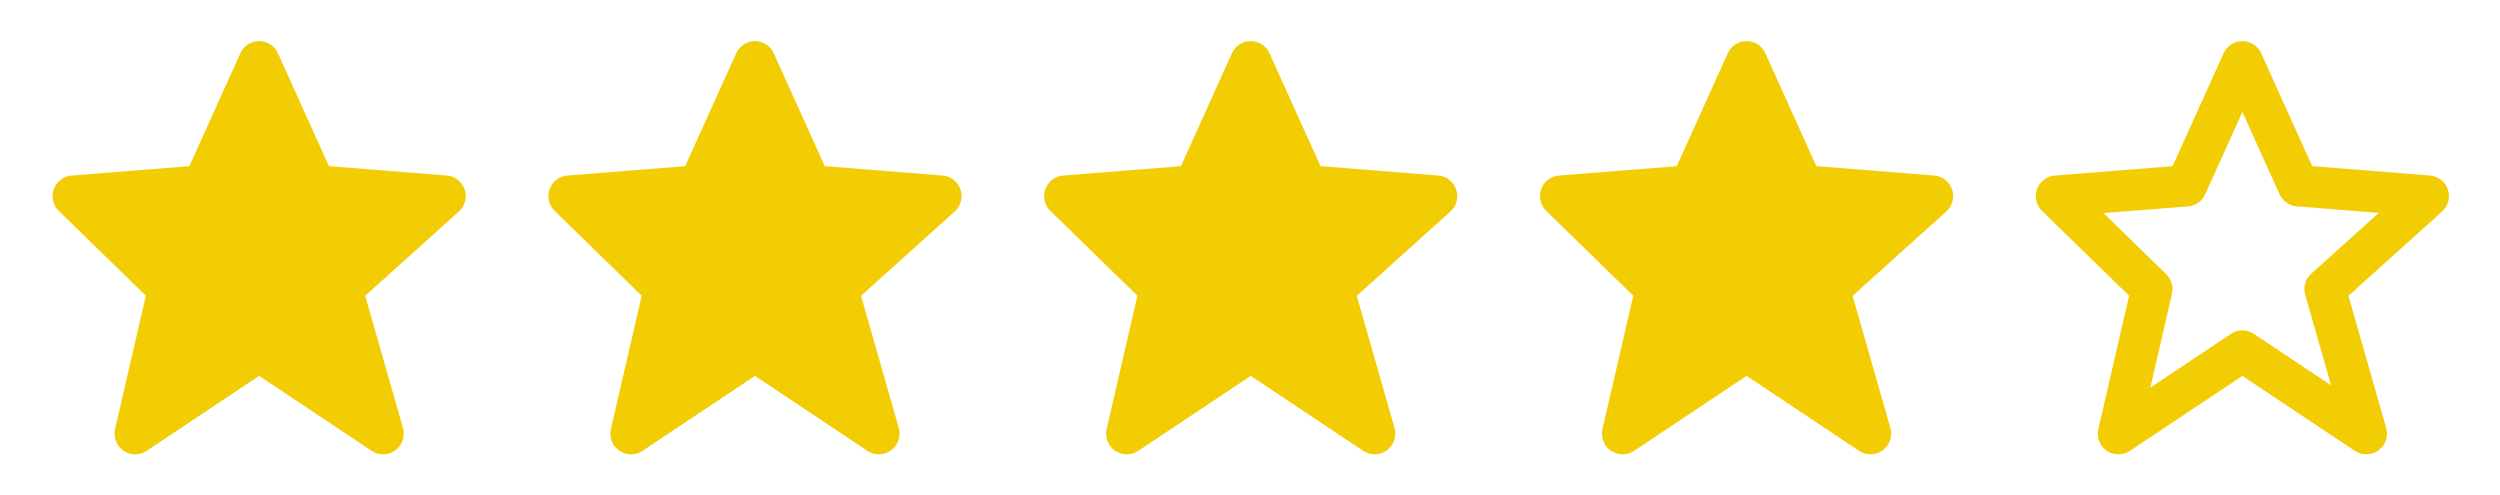
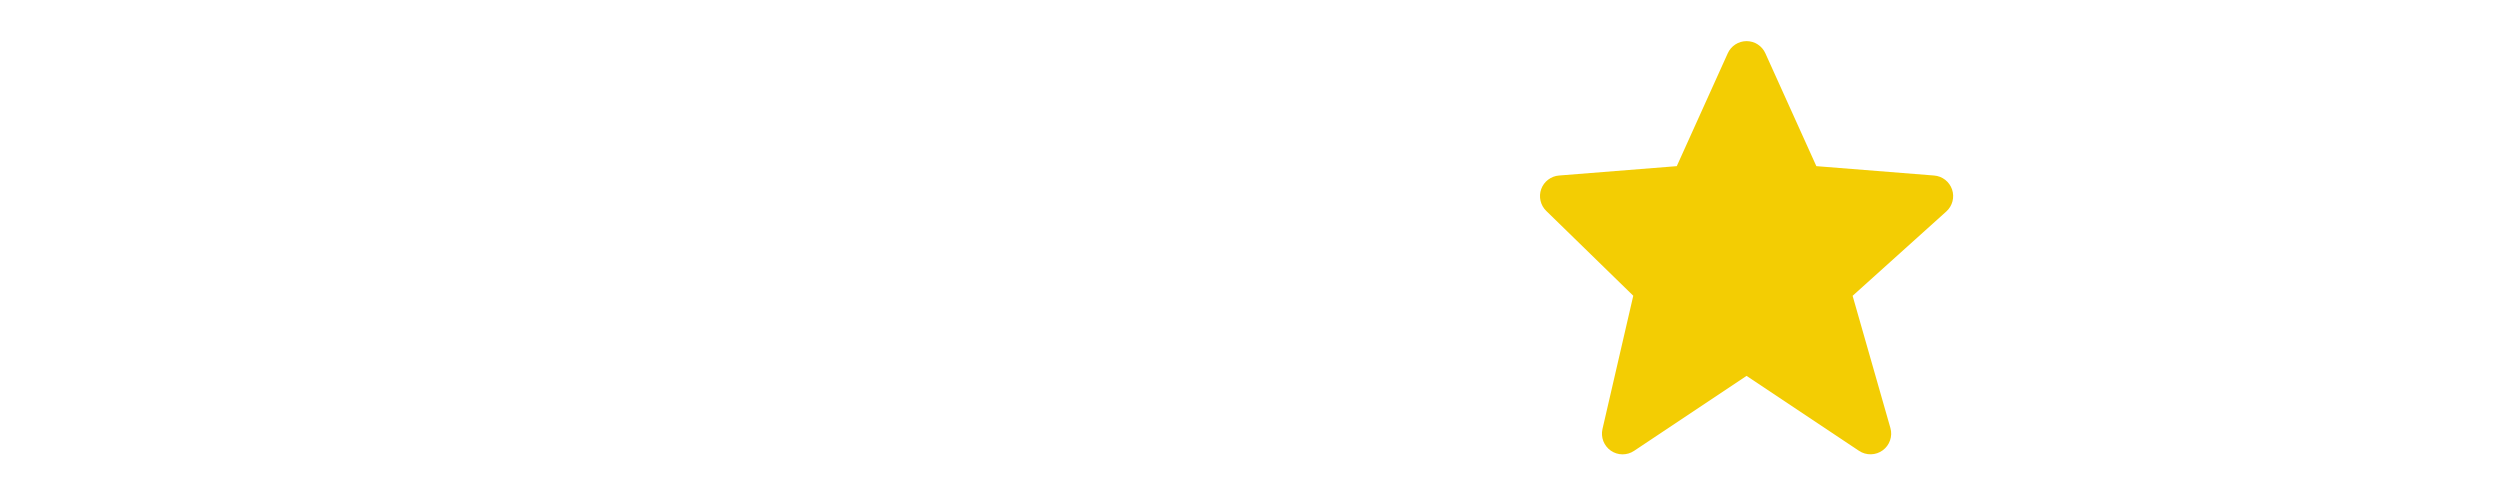
<svg xmlns="http://www.w3.org/2000/svg" width="111" height="22" viewBox="0 0 111 22" fill="none">
  <g clip-path="url(#clip0_964_14578)">
-     <path d="M20.631 8.413C20.573 8.243 20.467 8.094 20.325 7.983C20.184 7.873 20.013 7.807 19.834 7.793L14.605 7.377L12.342 2.368C12.27 2.207 12.153 2.07 12.005 1.973C11.857 1.877 11.684 1.826 11.507 1.826C11.33 1.826 11.158 1.877 11.009 1.973C10.861 2.069 10.743 2.206 10.671 2.367L8.408 7.377L3.179 7.793C3.004 7.806 2.836 7.871 2.695 7.978C2.555 8.084 2.449 8.229 2.389 8.395C2.329 8.561 2.318 8.74 2.358 8.912C2.397 9.084 2.485 9.241 2.611 9.364L6.476 13.131L5.109 19.049C5.068 19.228 5.081 19.415 5.147 19.587C5.214 19.758 5.33 19.906 5.481 20.011C5.633 20.115 5.812 20.172 5.996 20.173C6.18 20.174 6.36 20.12 6.513 20.018L11.507 16.689L16.501 20.018C16.657 20.122 16.842 20.175 17.029 20.171C17.217 20.167 17.398 20.106 17.55 19.995C17.701 19.885 17.816 19.731 17.877 19.553C17.938 19.376 17.944 19.184 17.893 19.004L16.215 13.134L20.376 9.389C20.648 9.144 20.748 8.76 20.631 8.413Z" fill="#F3CD03" />
-     <path d="M42.645 8.413C42.588 8.243 42.481 8.094 42.34 7.983C42.199 7.873 42.028 7.807 41.849 7.793L36.62 7.377L34.357 2.368C34.285 2.207 34.168 2.07 34.02 1.973C33.871 1.877 33.699 1.826 33.522 1.826C33.345 1.826 33.172 1.877 33.024 1.973C32.876 2.069 32.758 2.206 32.686 2.367L30.423 7.377L25.194 7.793C25.018 7.806 24.85 7.871 24.71 7.978C24.57 8.084 24.464 8.229 24.404 8.395C24.344 8.561 24.333 8.74 24.372 8.912C24.412 9.084 24.5 9.241 24.626 9.364L28.491 13.131L27.124 19.049C27.082 19.228 27.096 19.415 27.162 19.587C27.228 19.758 27.345 19.906 27.496 20.011C27.647 20.115 27.826 20.172 28.01 20.173C28.194 20.174 28.374 20.12 28.527 20.018L33.522 16.689L38.516 20.018C38.672 20.122 38.856 20.175 39.044 20.171C39.231 20.167 39.413 20.106 39.565 19.995C39.716 19.885 39.83 19.731 39.892 19.553C39.953 19.376 39.958 19.184 39.907 19.004L38.23 13.134L42.39 9.389C42.663 9.144 42.763 8.76 42.645 8.413Z" fill="#F3CD03" />
-     <path d="M64.656 8.413C64.598 8.243 64.492 8.094 64.35 7.983C64.209 7.873 64.038 7.807 63.859 7.793L58.63 7.377L56.367 2.368C56.295 2.207 56.178 2.07 56.03 1.973C55.882 1.877 55.709 1.826 55.532 1.826C55.355 1.826 55.182 1.877 55.034 1.973C54.886 2.069 54.768 2.206 54.696 2.367L52.433 7.377L47.204 7.793C47.029 7.806 46.861 7.871 46.72 7.978C46.58 8.084 46.474 8.229 46.414 8.395C46.354 8.561 46.343 8.74 46.383 8.912C46.422 9.084 46.51 9.241 46.636 9.364L50.501 13.131L49.134 19.049C49.093 19.228 49.106 19.415 49.172 19.587C49.239 19.758 49.355 19.906 49.506 20.011C49.657 20.115 49.837 20.172 50.021 20.173C50.205 20.174 50.385 20.12 50.537 20.018L55.532 16.689L60.526 20.018C60.682 20.122 60.867 20.175 61.054 20.171C61.242 20.167 61.423 20.106 61.575 19.995C61.726 19.885 61.84 19.731 61.902 19.553C61.963 19.376 61.968 19.184 61.917 19.004L60.24 13.134L64.4 9.389C64.673 9.144 64.773 8.76 64.656 8.413Z" fill="#F3CD03" />
    <path d="M86.672 8.413C86.614 8.243 86.508 8.094 86.366 7.983C86.225 7.873 86.054 7.807 85.875 7.793L80.646 7.377L78.383 2.368C78.311 2.207 78.194 2.07 78.046 1.973C77.898 1.877 77.725 1.826 77.548 1.826C77.371 1.826 77.198 1.877 77.05 1.973C76.902 2.069 76.784 2.206 76.712 2.367L74.449 7.377L69.22 7.793C69.045 7.806 68.877 7.871 68.737 7.978C68.596 8.084 68.49 8.229 68.43 8.395C68.37 8.561 68.359 8.74 68.399 8.912C68.438 9.084 68.526 9.241 68.653 9.364L72.517 13.131L71.15 19.049C71.109 19.228 71.122 19.415 71.188 19.587C71.255 19.758 71.371 19.906 71.522 20.011C71.674 20.115 71.853 20.172 72.037 20.173C72.221 20.174 72.401 20.12 72.553 20.018L77.548 16.689L82.542 20.018C82.698 20.122 82.883 20.175 83.07 20.171C83.258 20.167 83.439 20.106 83.591 19.995C83.743 19.885 83.857 19.731 83.918 19.553C83.979 19.376 83.985 19.184 83.934 19.004L82.256 13.134L86.417 9.389C86.689 9.144 86.789 8.76 86.672 8.413Z" fill="#F3CD03" />
-     <path d="M94.532 13.131L93.166 19.049C93.123 19.228 93.136 19.416 93.202 19.588C93.268 19.76 93.385 19.907 93.536 20.012C93.688 20.117 93.867 20.174 94.051 20.175C94.235 20.176 94.415 20.121 94.568 20.018L99.562 16.689L104.557 20.018C104.713 20.122 104.897 20.175 105.085 20.171C105.272 20.167 105.454 20.106 105.606 19.995C105.757 19.885 105.871 19.731 105.932 19.553C105.994 19.376 105.999 19.184 105.948 19.004L104.271 13.134L108.431 9.389C108.564 9.269 108.66 9.113 108.705 8.94C108.75 8.766 108.744 8.583 108.686 8.413C108.629 8.243 108.522 8.094 108.381 7.984C108.239 7.874 108.069 7.808 107.89 7.793L102.661 7.377L100.398 2.368C100.326 2.207 100.209 2.07 100.06 1.974C99.912 1.878 99.739 1.826 99.562 1.826C99.386 1.826 99.213 1.878 99.065 1.974C98.916 2.07 98.799 2.207 98.727 2.368L96.464 7.377L91.235 7.793C91.059 7.806 90.891 7.871 90.751 7.978C90.611 8.084 90.505 8.229 90.445 8.395C90.385 8.561 90.374 8.74 90.413 8.912C90.453 9.084 90.541 9.241 90.667 9.364L94.532 13.131ZM97.149 9.163C97.313 9.15 97.47 9.093 97.605 8.999C97.739 8.904 97.845 8.775 97.912 8.625L99.562 4.974L101.213 8.625C101.28 8.775 101.386 8.904 101.521 8.999C101.655 9.093 101.812 9.15 101.976 9.163L105.619 9.452L102.619 12.152C102.358 12.387 102.255 12.748 102.35 13.086L103.499 17.108L100.072 14.823C99.922 14.722 99.745 14.668 99.564 14.668C99.383 14.668 99.206 14.722 99.055 14.823L95.474 17.211L96.438 13.041C96.473 12.888 96.468 12.728 96.424 12.577C96.379 12.426 96.297 12.289 96.184 12.179L93.398 9.462L97.149 9.163Z" fill="#F3CD03" />
  </g>
  <defs>
    <clipPath id="clip0_964_14578">
      <rect width="110.068" height="22" fill="white" transform="translate(0.5)" />
    </clipPath>
  </defs>
</svg>